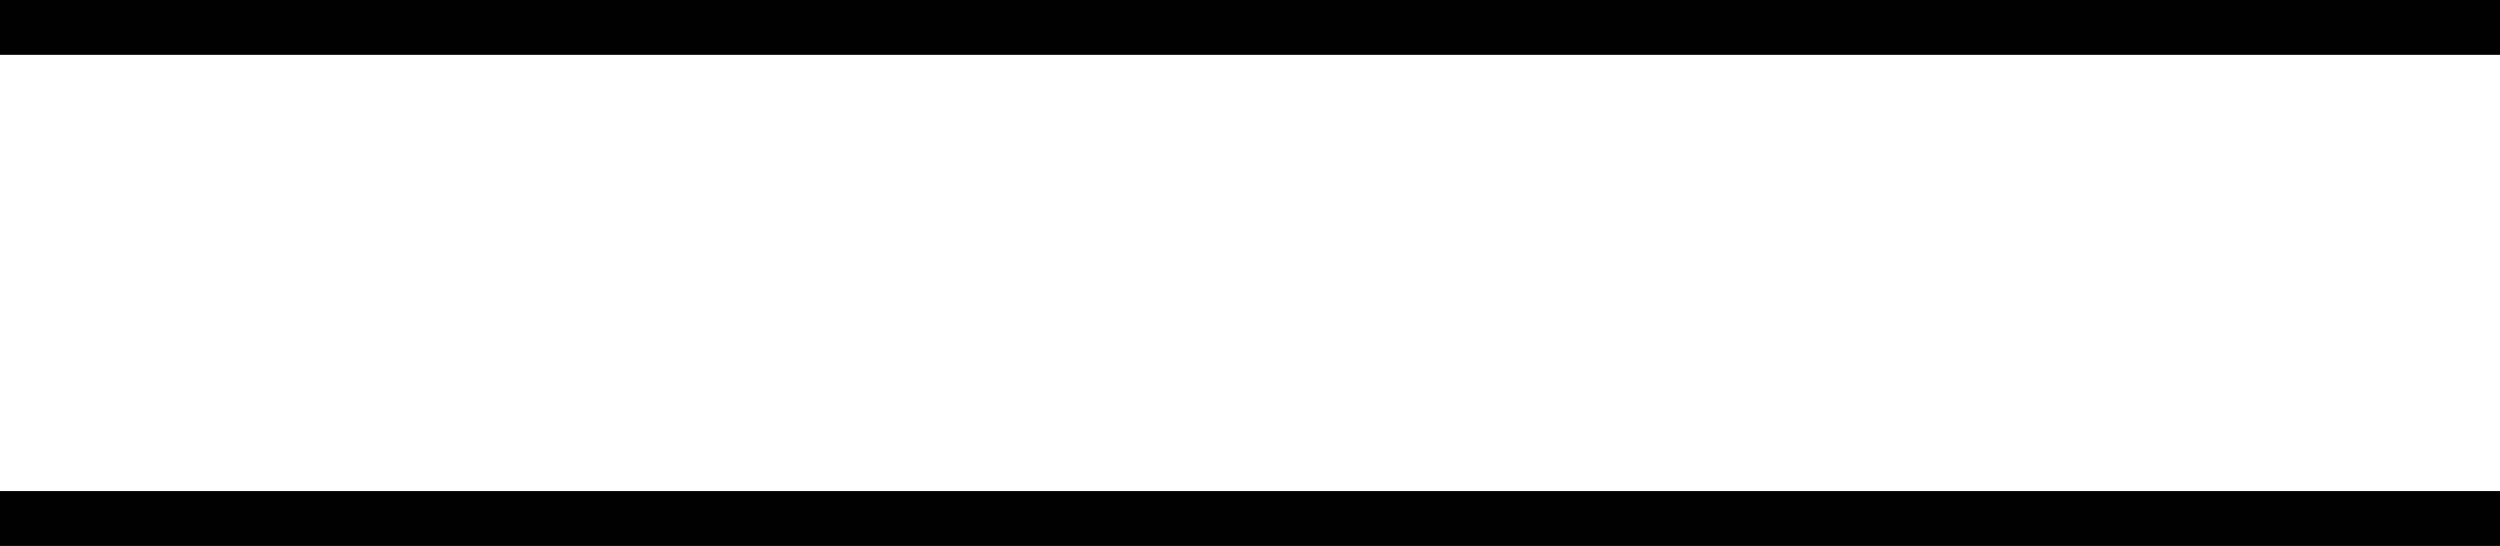
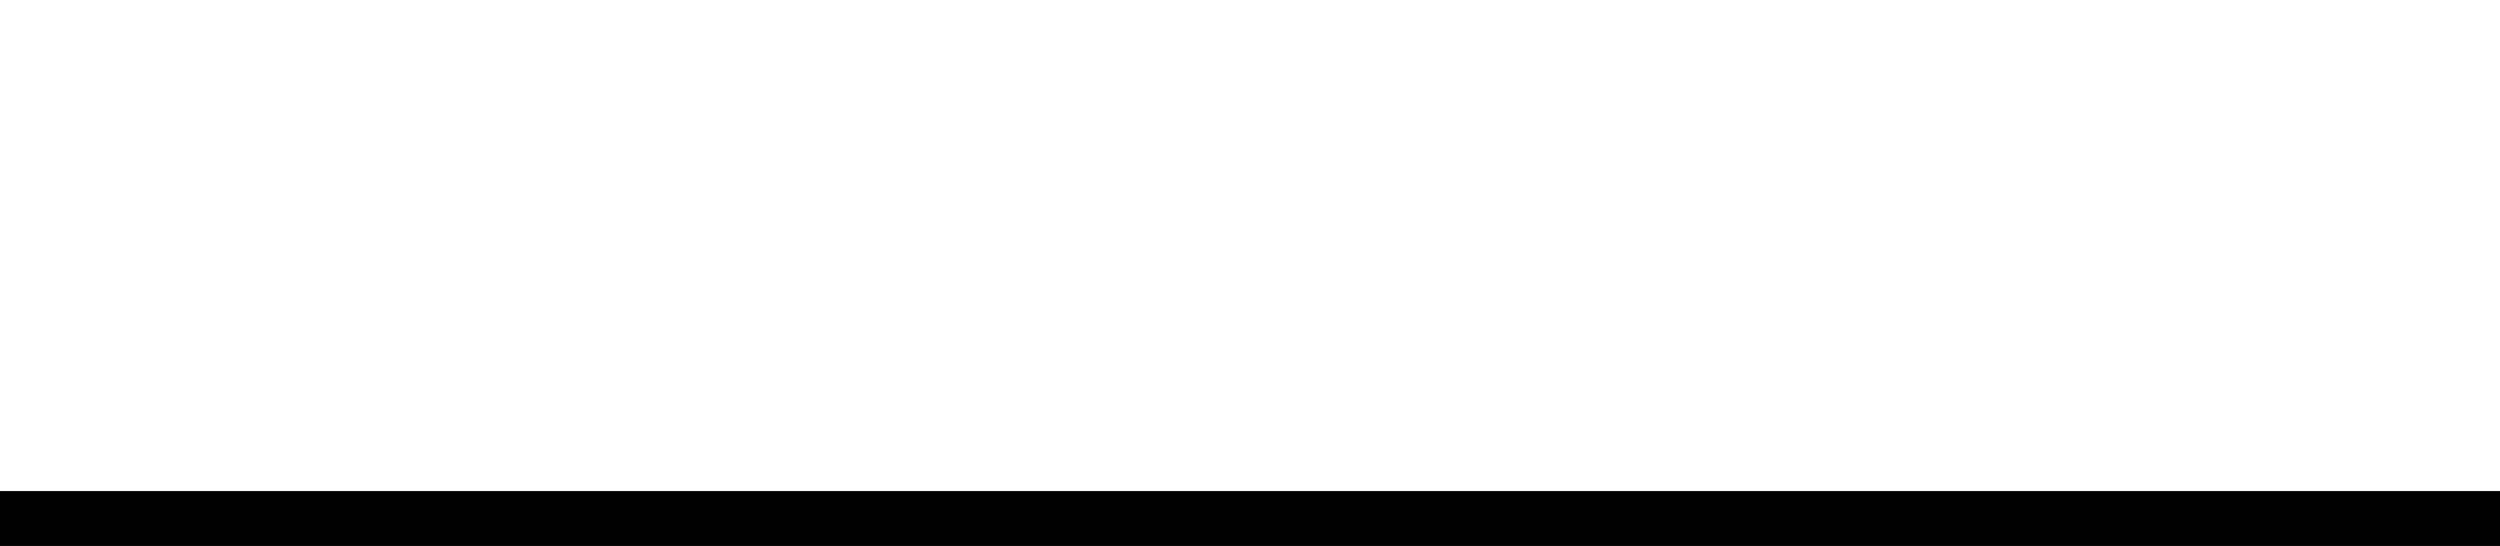
<svg xmlns="http://www.w3.org/2000/svg" viewBox="0 0 113.98 24.89">
  <defs>
    <style>.cls-1{fill:none;stroke:#010101;stroke-miterlimit:10;stroke-width:3px;}</style>
  </defs>
  <g id="Layer_2" data-name="Layer 2">
    <g id="Layer_1-2" data-name="Layer 1">
-       <line class="cls-1" y1="1" x2="113.98" y2="1" />
      <line class="cls-1" y1="23.89" x2="113.98" y2="23.89" />
    </g>
  </g>
</svg>